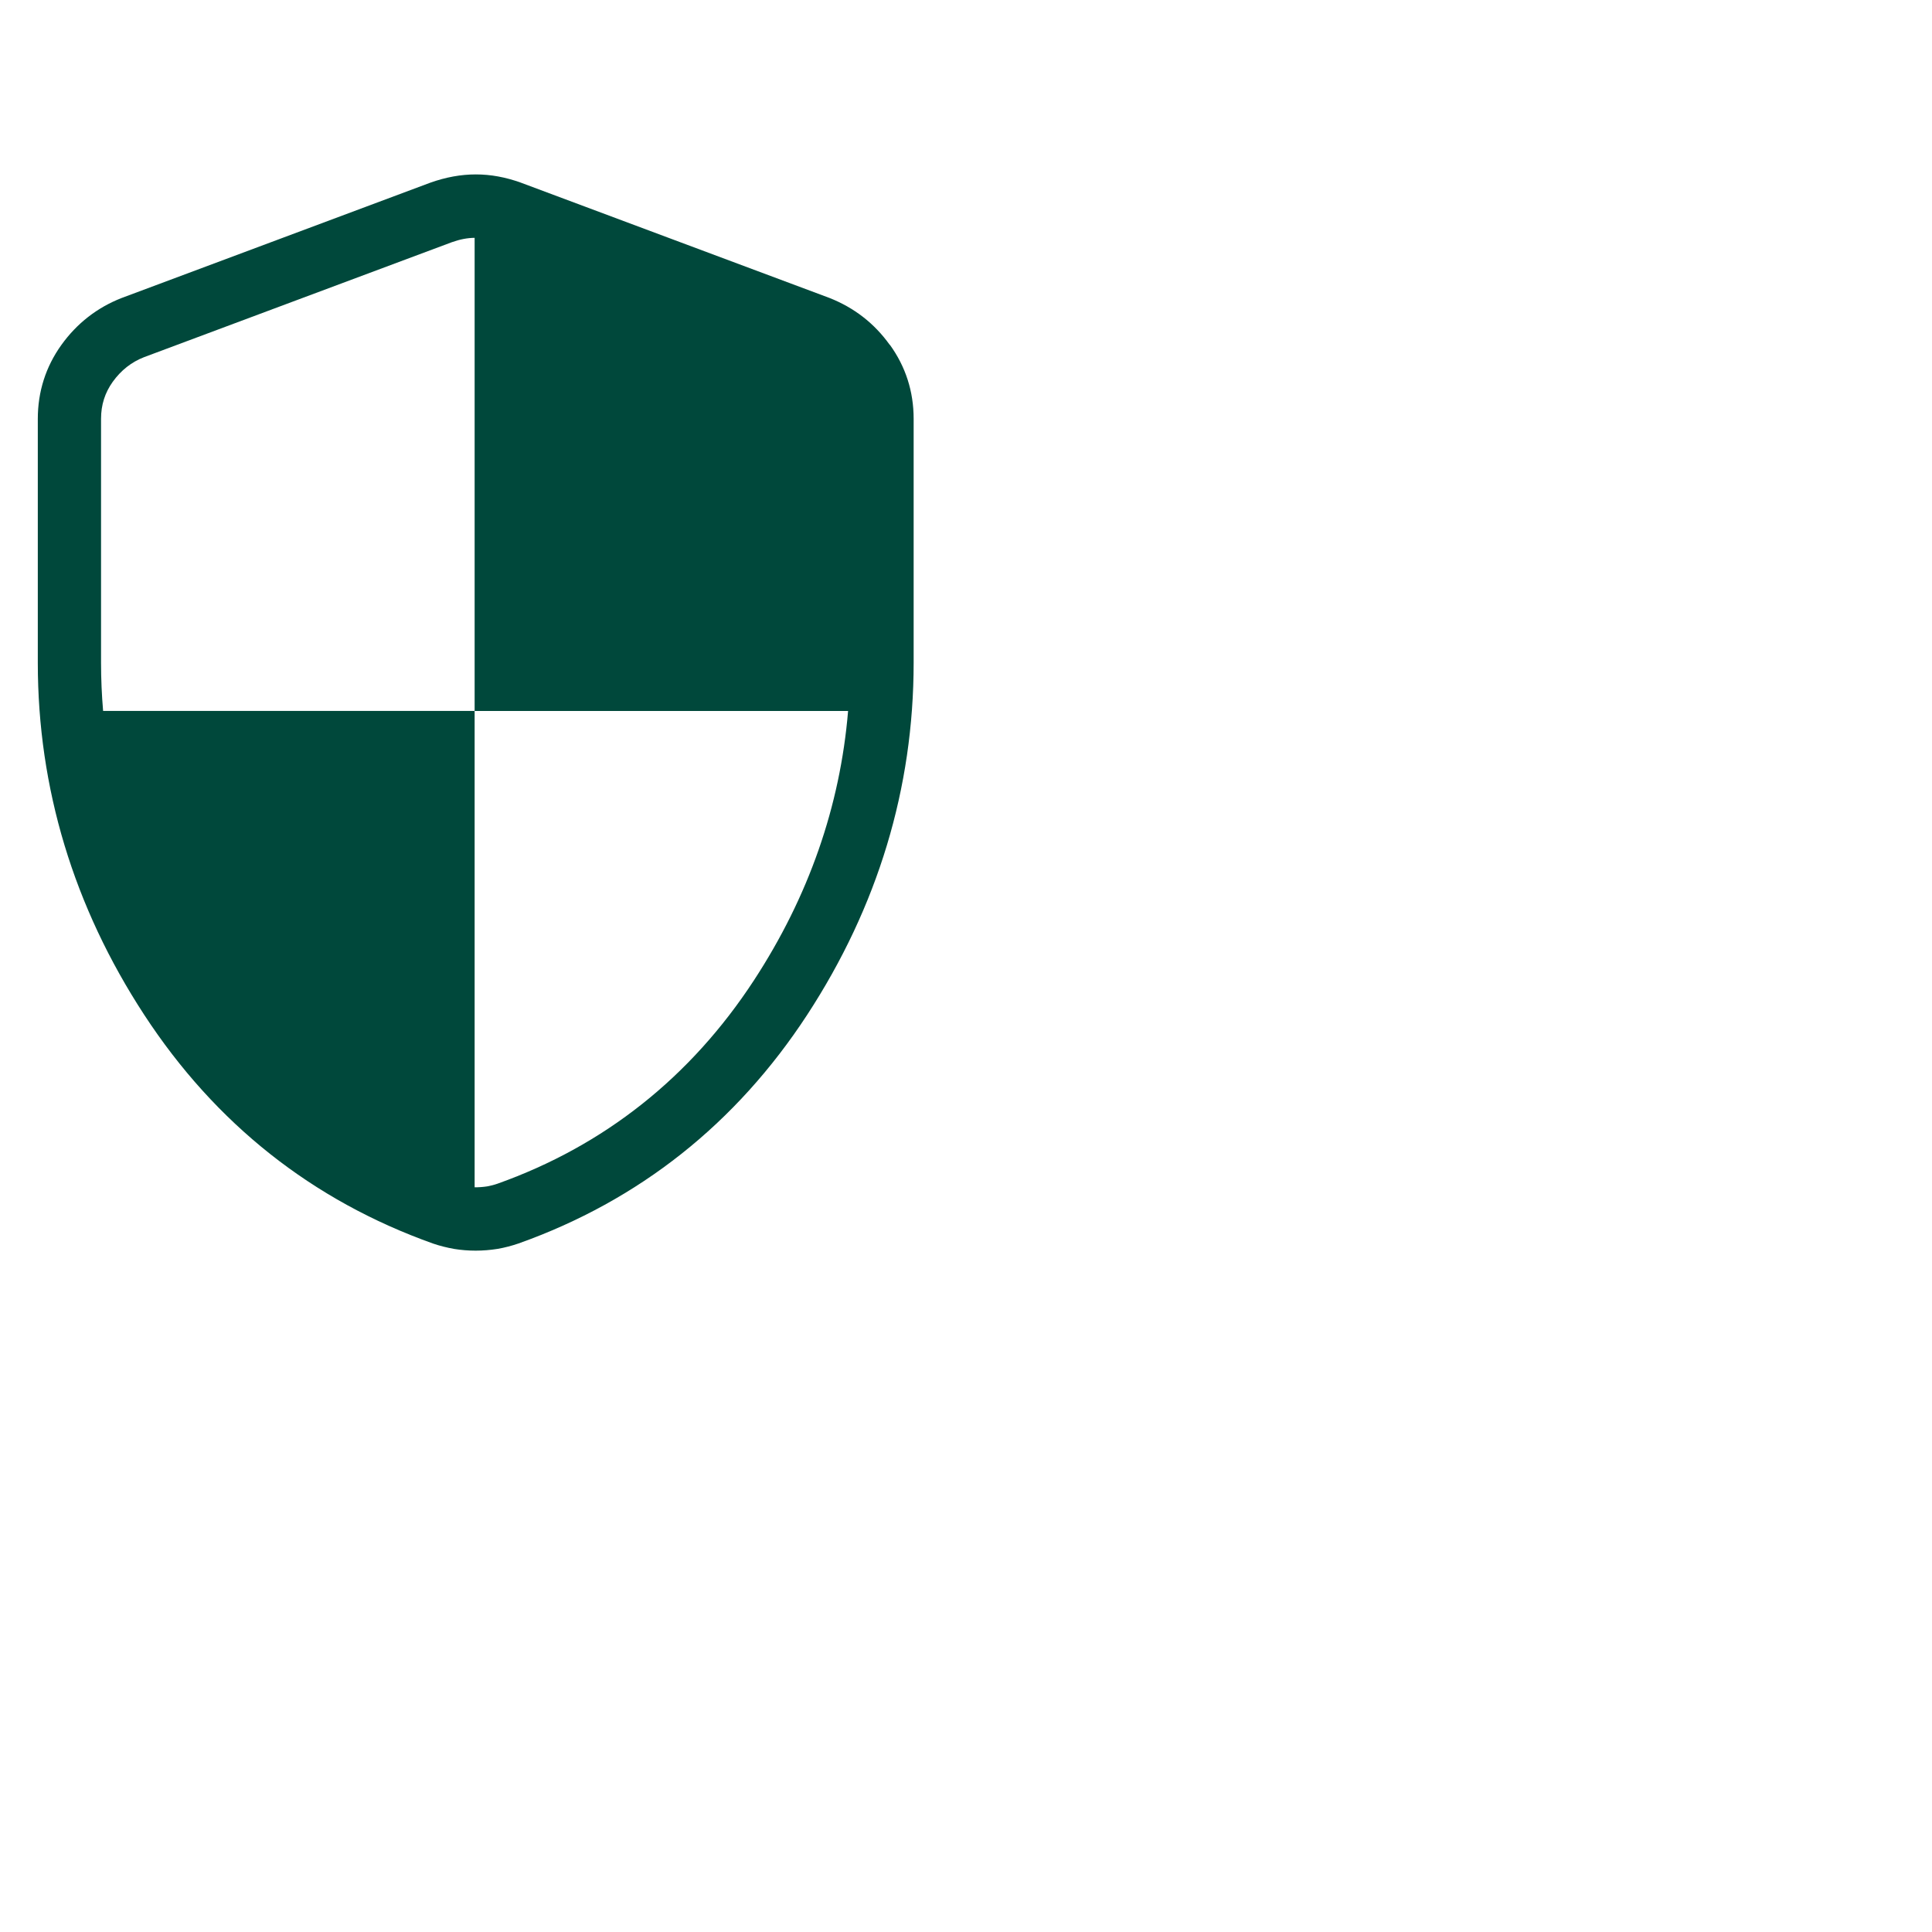
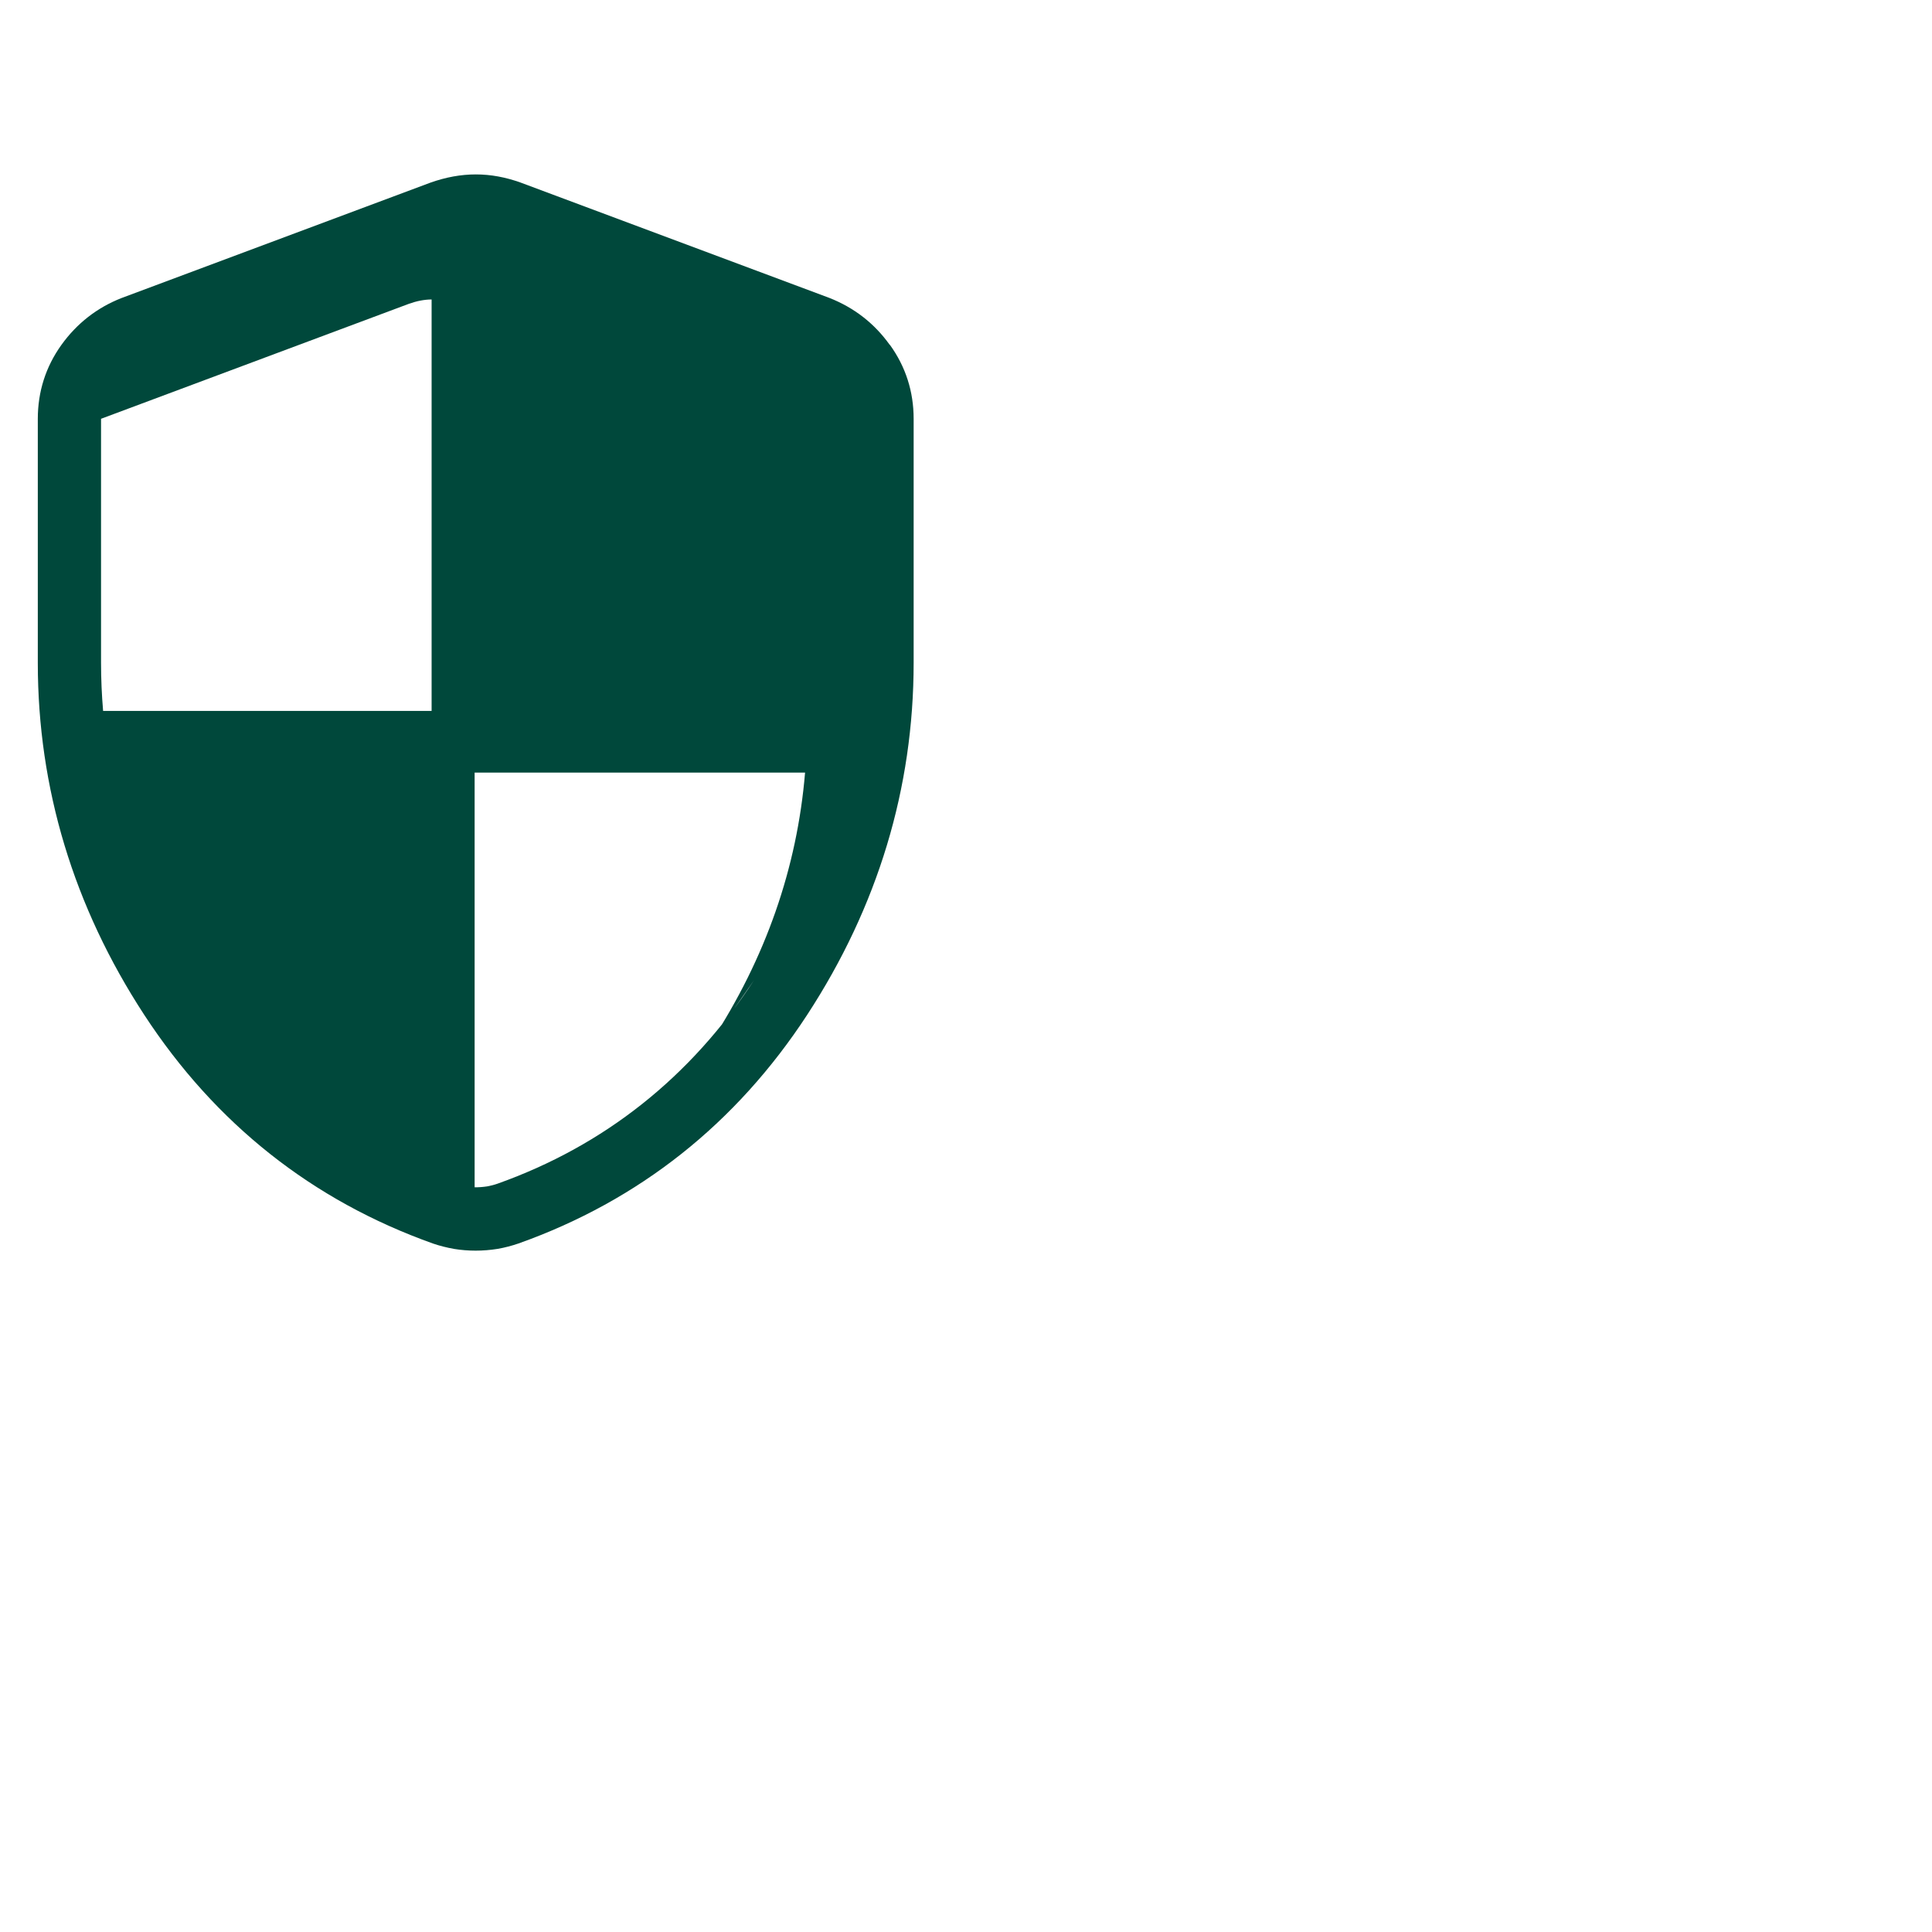
<svg xmlns="http://www.w3.org/2000/svg" id="Layer_1" data-name="Layer 1" viewBox="0 0 300 300">
  <defs>
    <style>
      .cls-1 {
        fill: #00483b;
        stroke-width: 0px;
      }
    </style>
  </defs>
-   <path class="cls-1" d="M138.16,53.55c-2.39-3.34-5.53-5.78-9.4-7.3l-47.94-17.91c-4.66-1.66-9.14-1.7-14.01.03l-47.94,17.91c-3.78,1.48-6.92,3.92-9.33,7.27-2.44,3.4-3.67,7.27-3.67,11.49v37.88c0,19.47,5.56,37.87,16.53,54.67,11.04,16.9,26.11,28.84,44.85,35.51,1.02.35,2.09.62,3.25.83,1.11.18,2.24.27,3.36.27s2.24-.09,3.44-.28c1.08-.19,2.15-.47,3.23-.84,18.7-6.66,33.77-18.6,44.81-35.5,10.97-16.81,16.53-35.2,16.53-54.67v-37.88c0-4.23-1.24-8.1-3.69-11.49ZM117.08,152.21c-9.83,15.05-23.25,25.69-39.82,31.59-.54.19-1.11.33-1.61.42-.65.1-1.31.15-1.95.14v-73.97H16.01c-.21-2.48-.32-4.97-.32-7.48v-37.88c0-2.16.6-4.04,1.82-5.75,1.3-1.8,2.91-3.06,4.86-3.82l47.79-17.85c1.26-.45,2.42-.67,3.54-.68v73.47h57.99c-1.23,14.78-6.12,28.81-14.61,41.81Z" />
+   <path class="cls-1" d="M138.16,53.55c-2.39-3.34-5.53-5.78-9.4-7.3l-47.94-17.91c-4.66-1.66-9.14-1.7-14.01.03l-47.94,17.91c-3.78,1.48-6.92,3.92-9.33,7.27-2.44,3.4-3.67,7.27-3.67,11.49v37.88c0,19.47,5.56,37.87,16.53,54.67,11.04,16.9,26.11,28.84,44.85,35.51,1.02.35,2.09.62,3.25.83,1.11.18,2.24.27,3.36.27s2.24-.09,3.44-.28c1.08-.19,2.15-.47,3.23-.84,18.7-6.66,33.77-18.6,44.81-35.5,10.97-16.81,16.53-35.2,16.53-54.67v-37.88c0-4.23-1.24-8.1-3.69-11.49ZM117.08,152.21c-9.83,15.05-23.25,25.69-39.82,31.59-.54.19-1.11.33-1.61.42-.65.1-1.31.15-1.95.14v-73.97H16.01c-.21-2.48-.32-4.97-.32-7.48v-37.88l47.79-17.85c1.26-.45,2.42-.67,3.54-.68v73.47h57.99c-1.23,14.78-6.12,28.81-14.61,41.81Z" />
</svg>